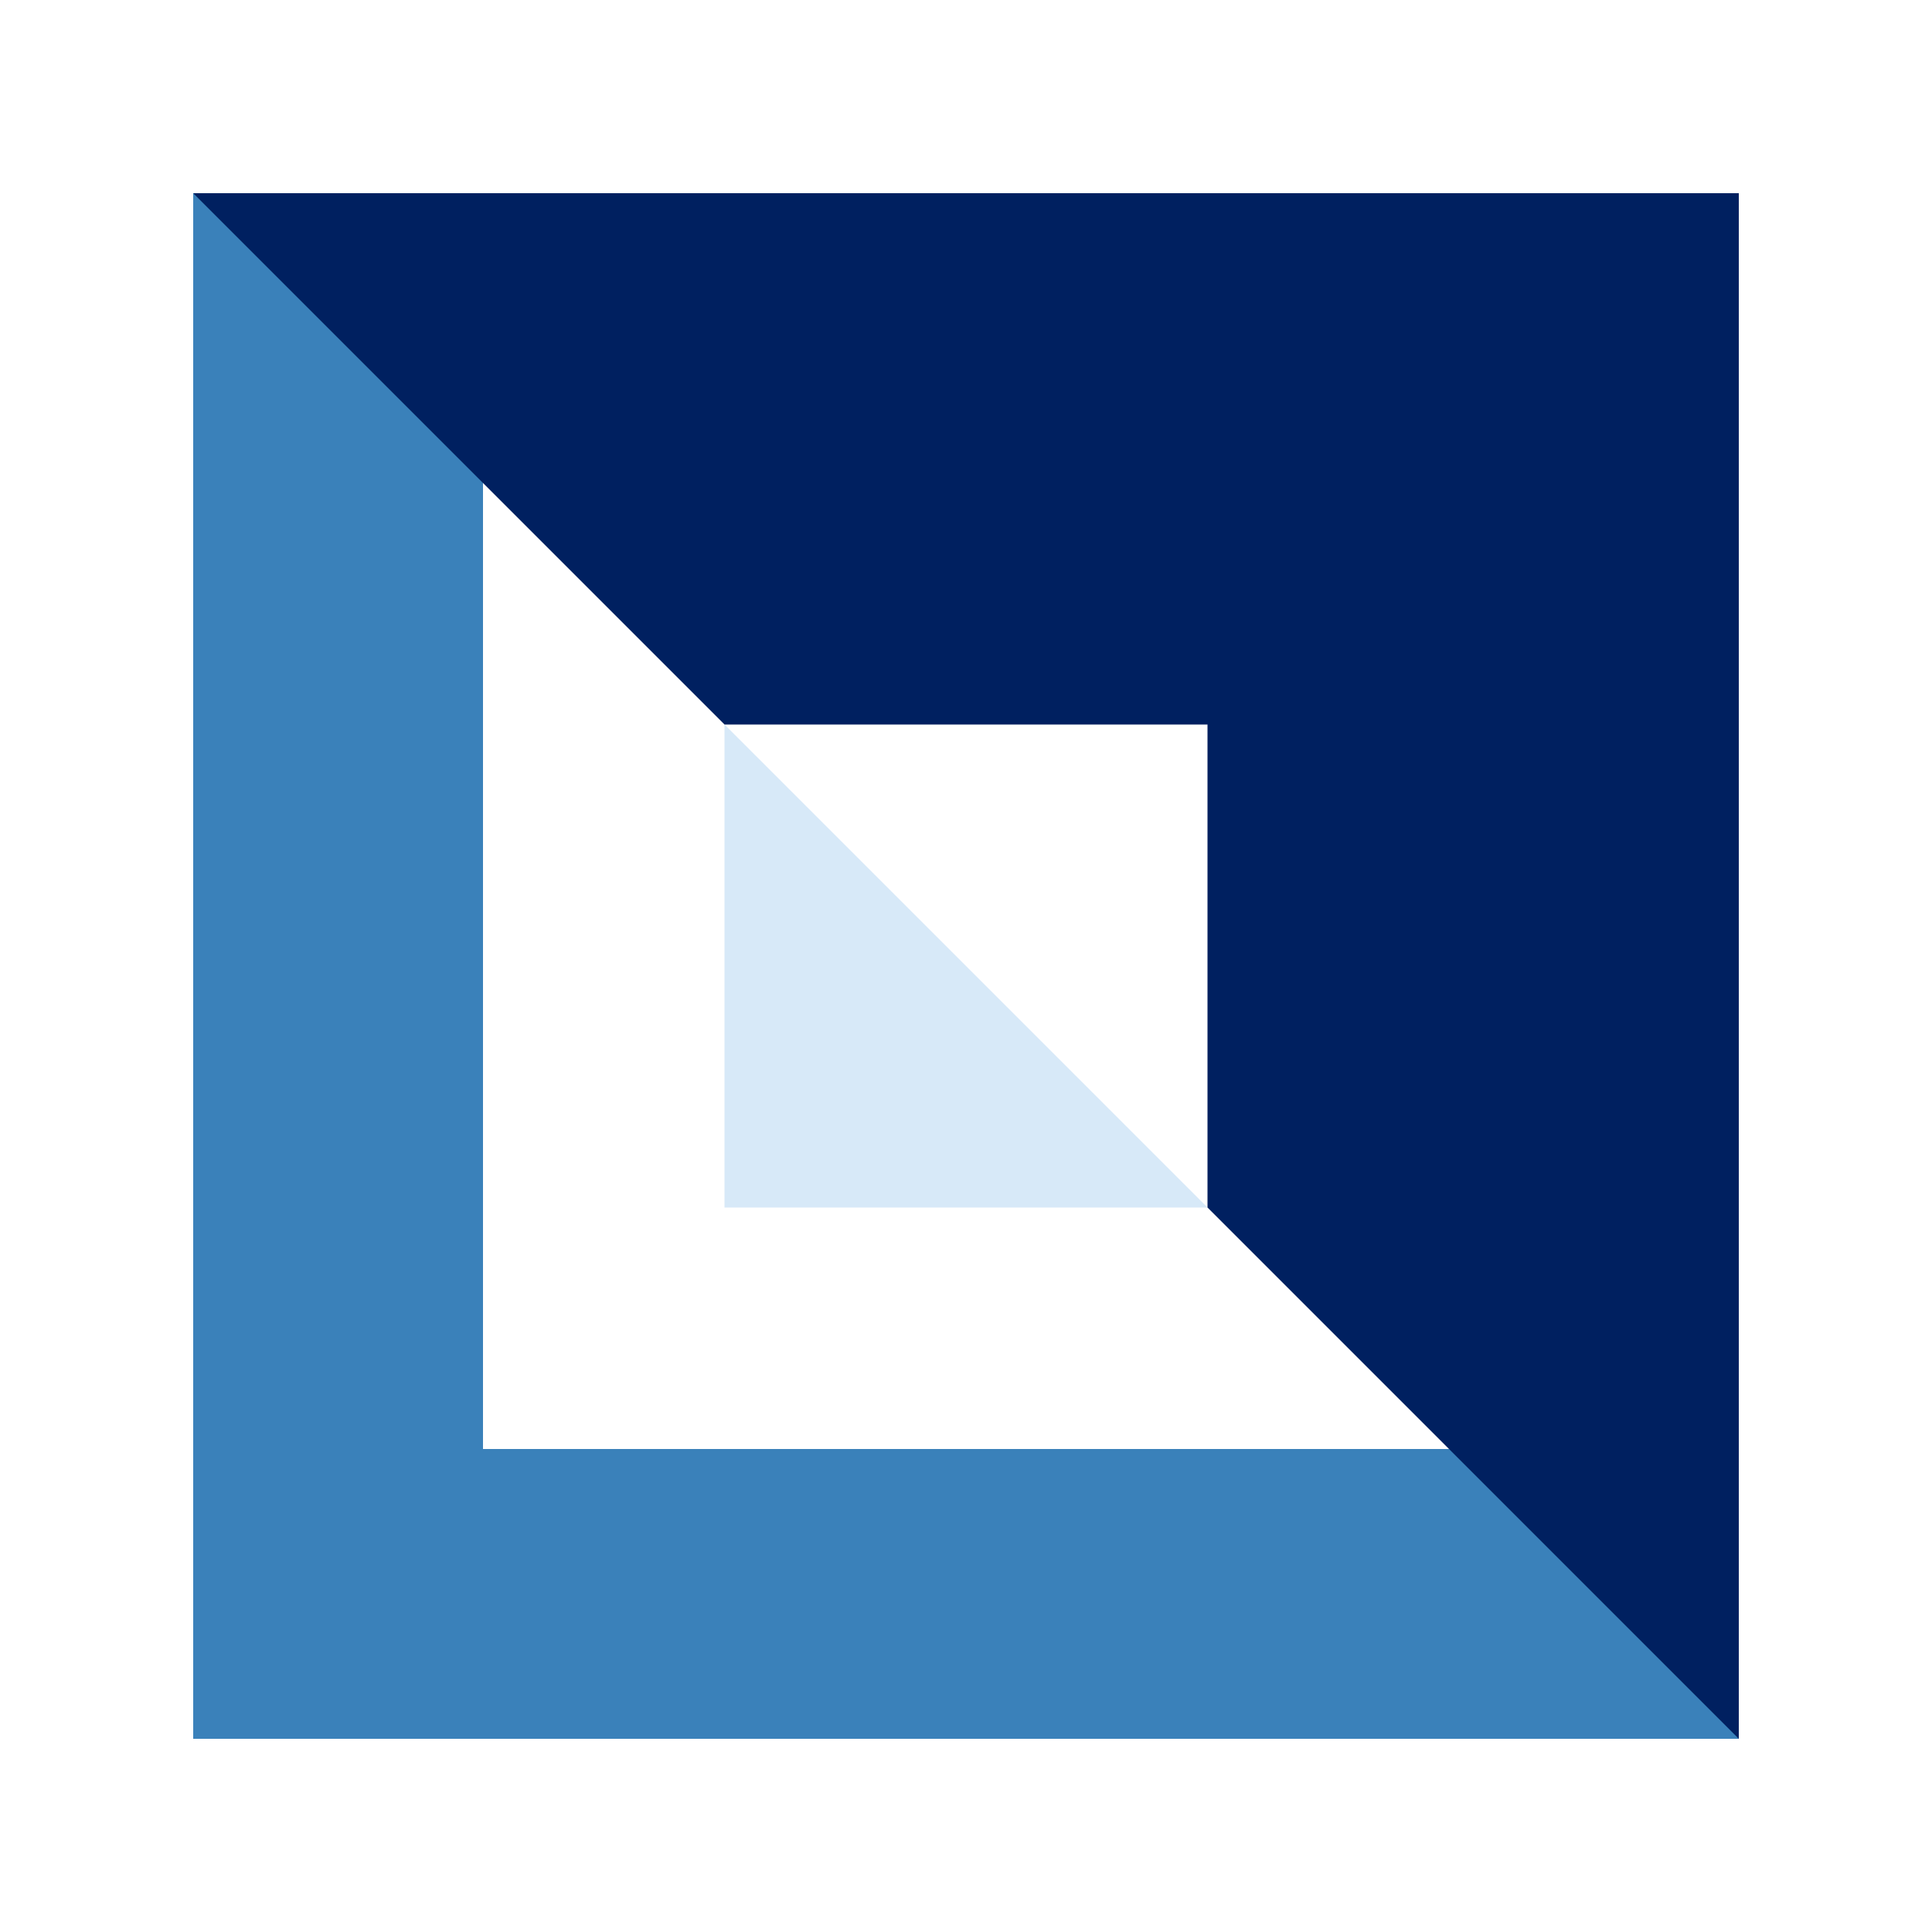
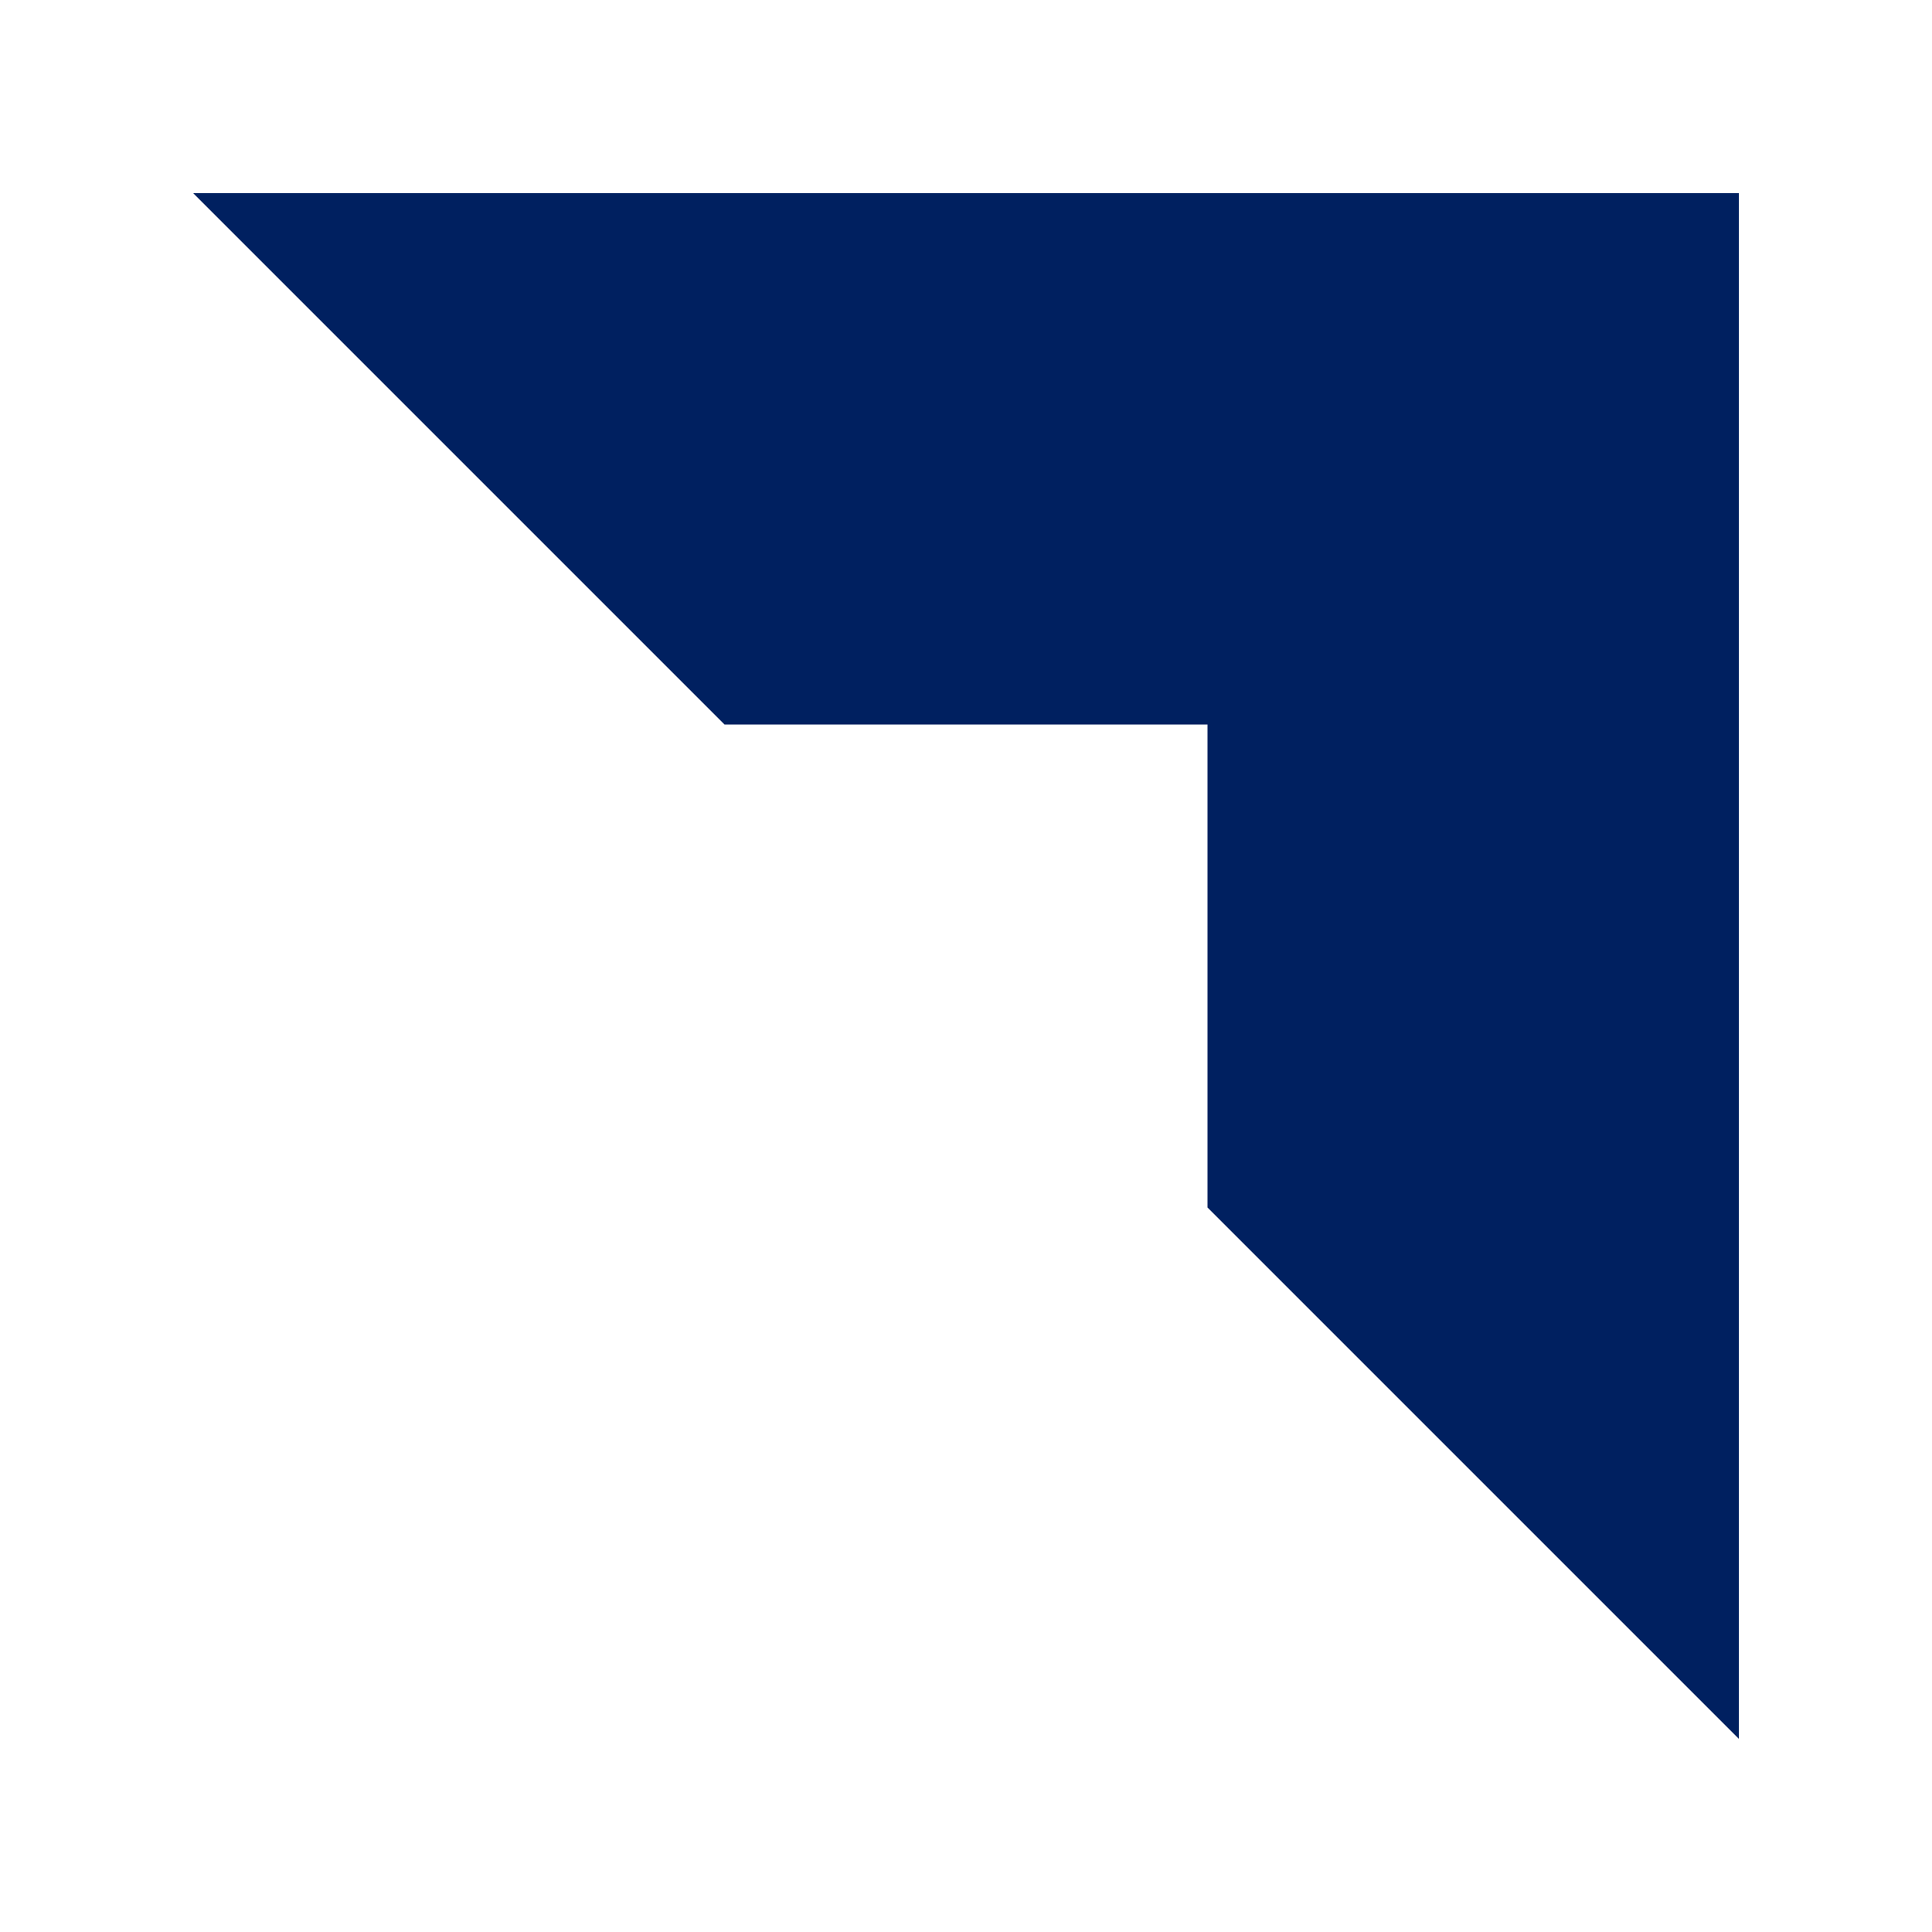
<svg xmlns="http://www.w3.org/2000/svg" width="40" height="40" viewBox="0 0 40 40" fill="none">
-   <path fill-rule="evenodd" clip-rule="evenodd" d="M30 10H10V30H30V10ZM4 4V36H36V4H4Z" fill="#3A81BA" />
-   <path d="M25 25H15V15L25 25Z" fill="#D7E9F8" />
  <path d="M36 4H4L15 15H25V25L36 36V4Z" fill="#002060" />
</svg>